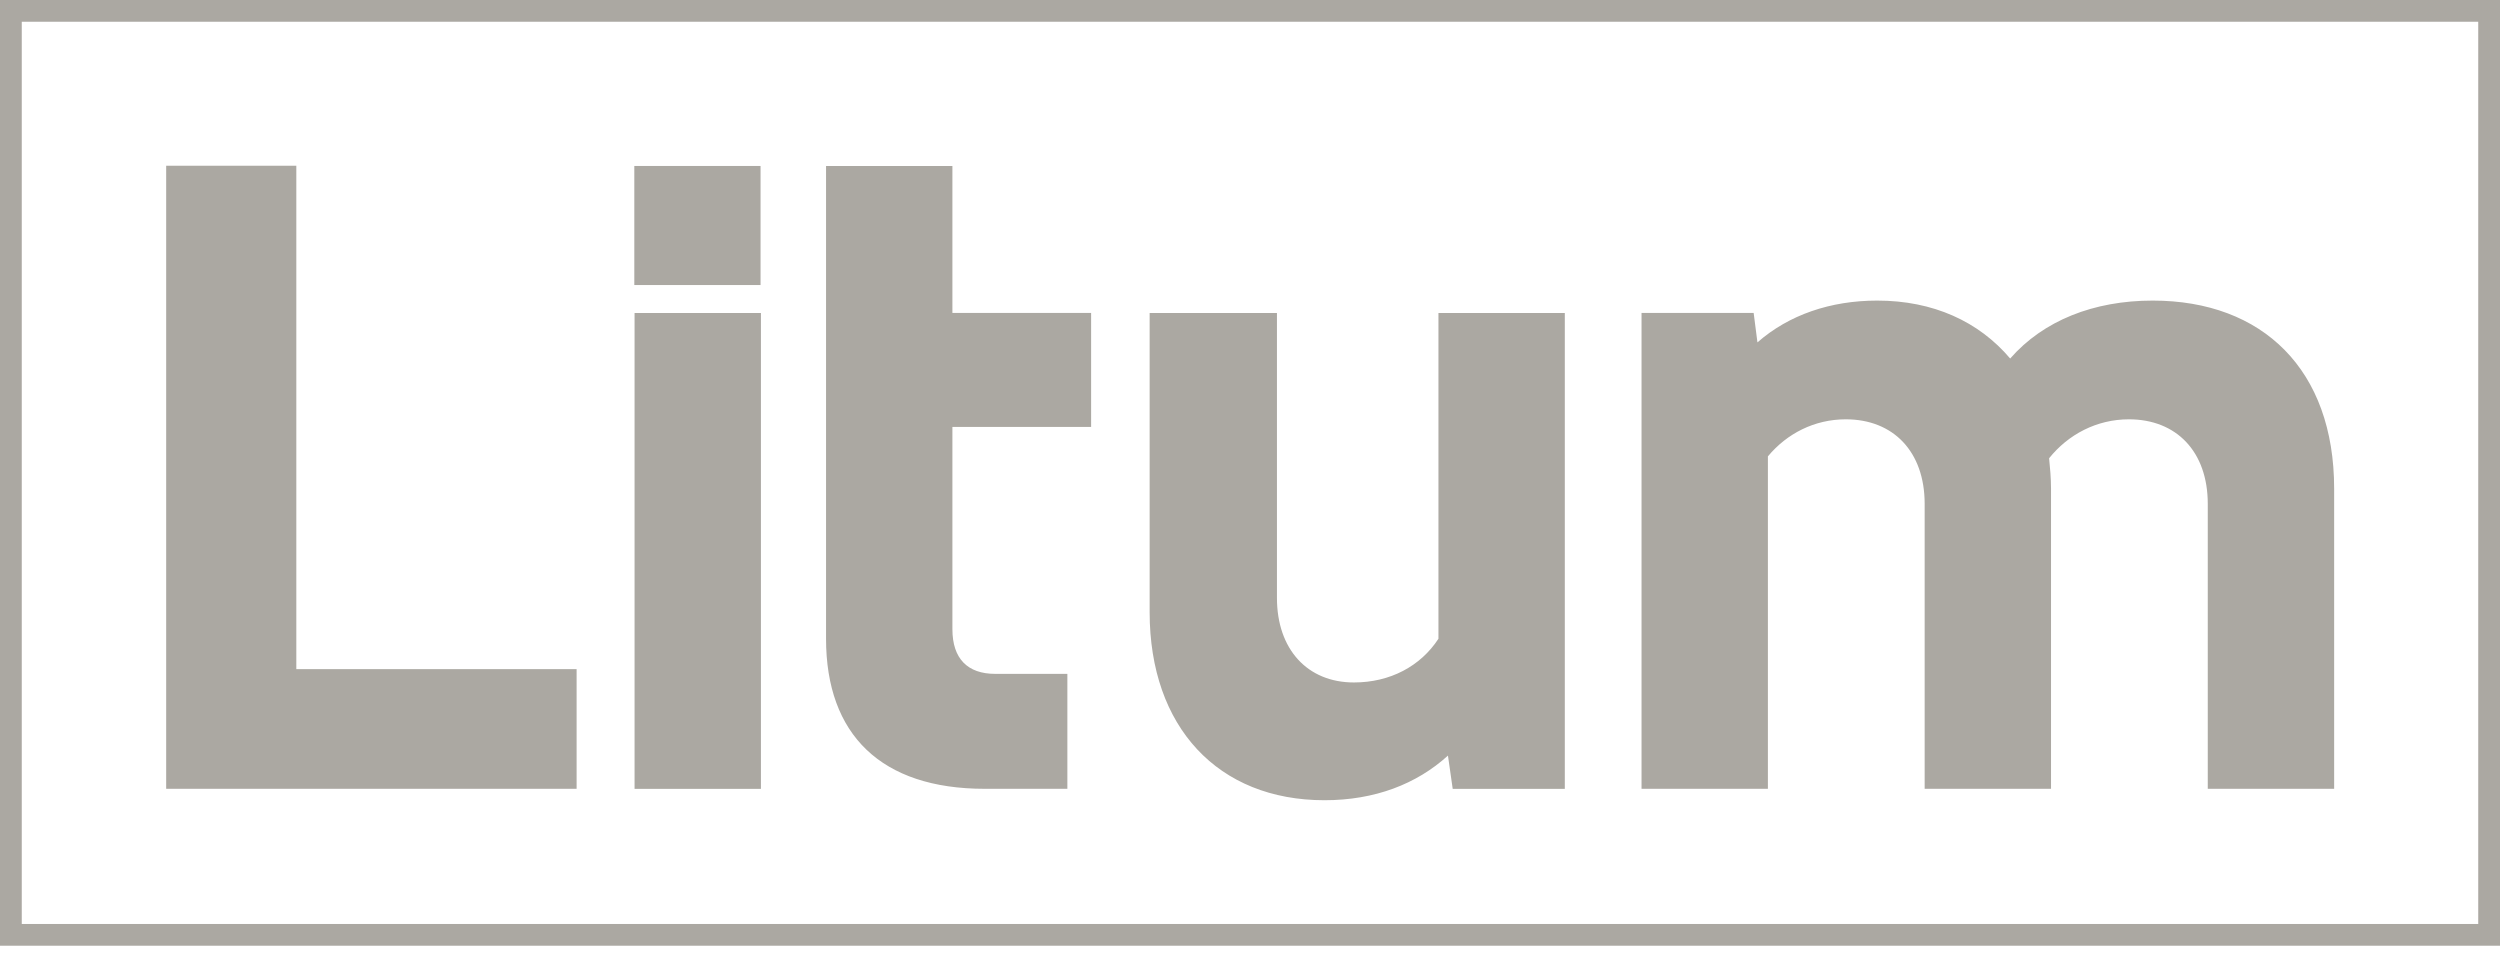
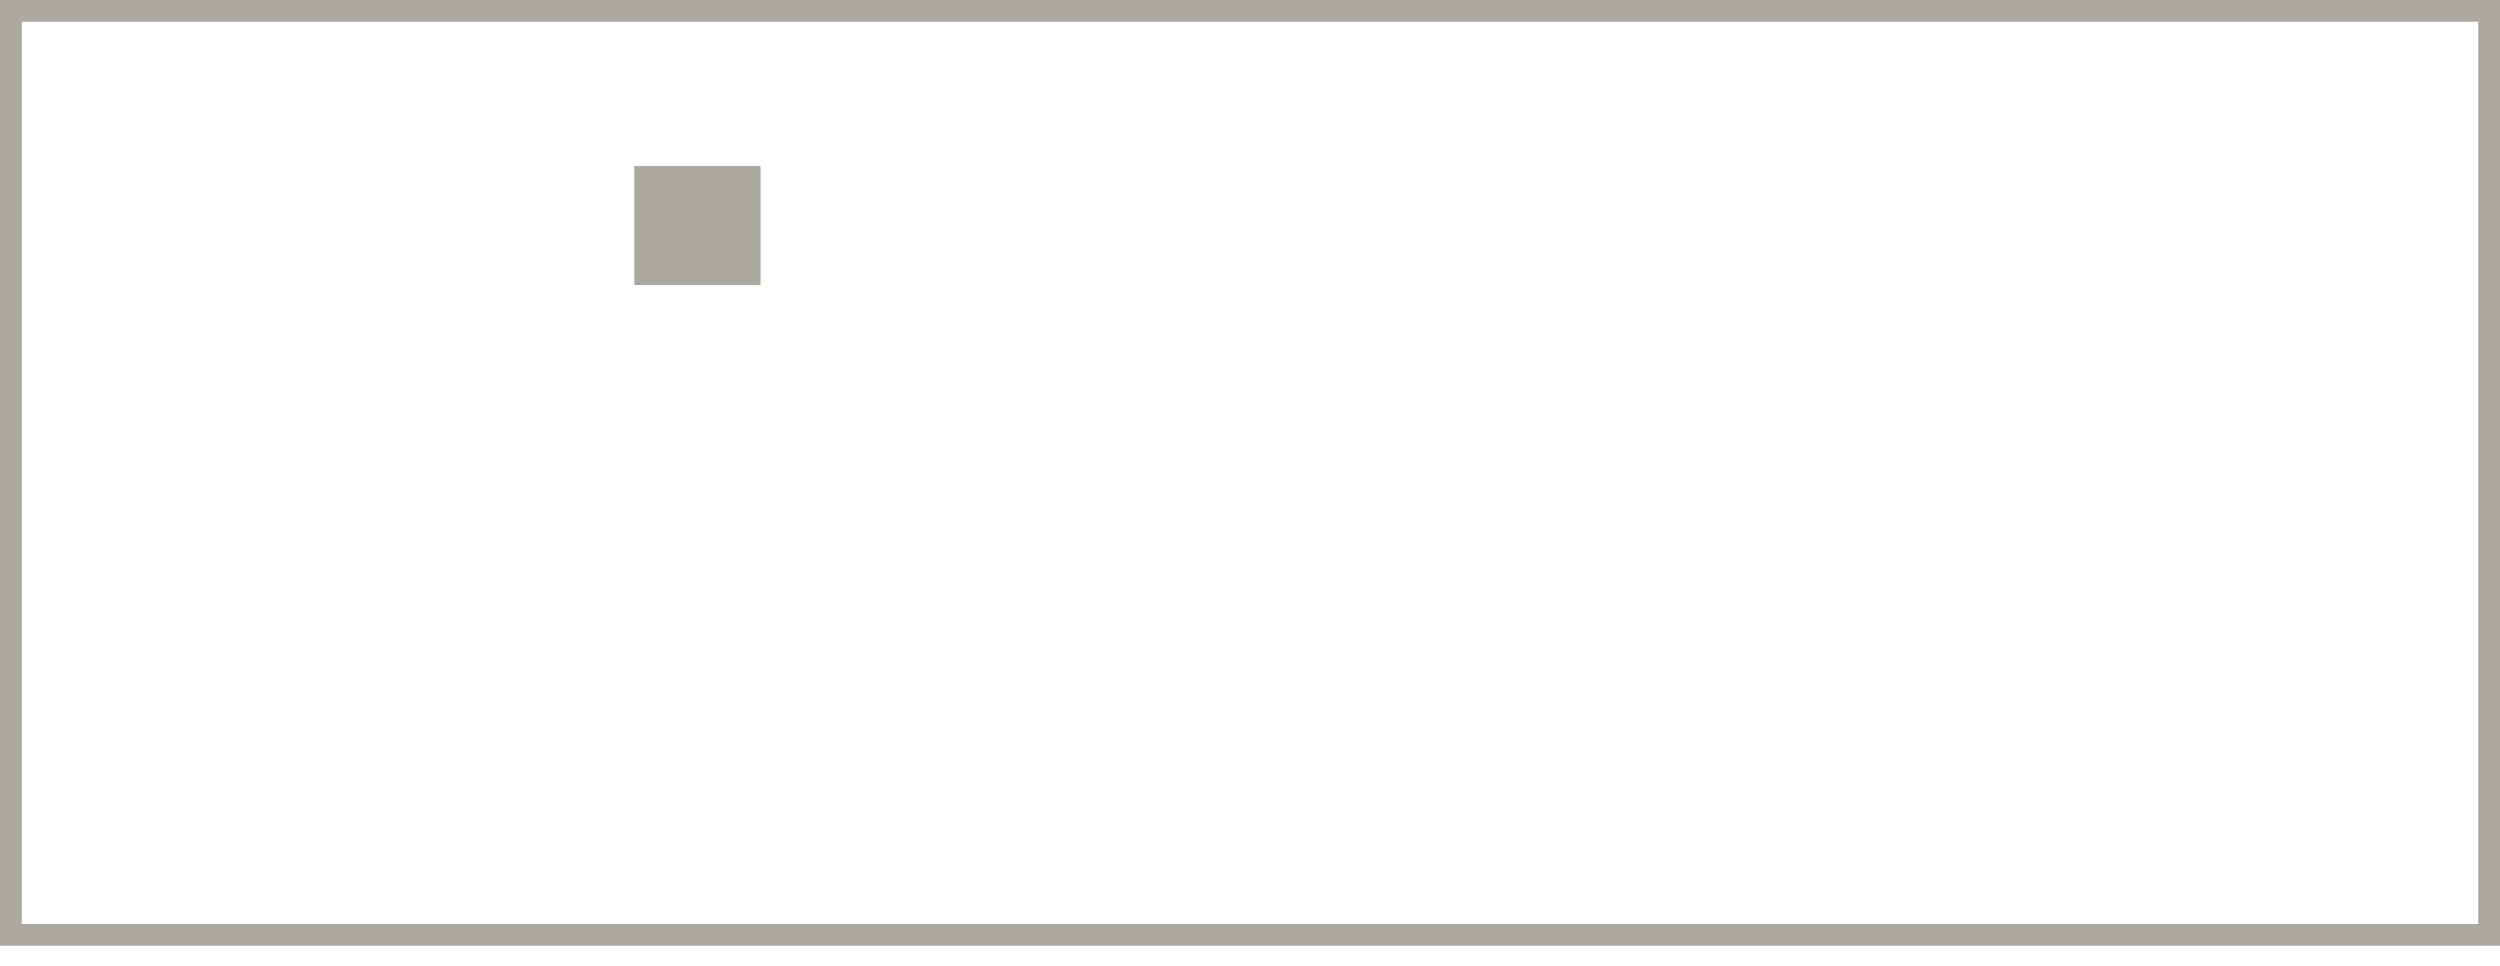
<svg xmlns="http://www.w3.org/2000/svg" width="132" height="51" viewBox="0 0 132 51" fill="none">
  <path d="M40.157 15.05H33.492V8.763H40.157V15.05Z" fill="#ABA8A2" />
  <path d="M130.851 1.148V48.786H1.149V1.148H130.851ZM132 0H0V49.934H132V0Z" fill="#ABA8A2" />
-   <path d="M8.774 8.751H15.646V35.33H30.445V41.649H8.774V8.751ZM33.505 16.526H40.177V41.651H33.505V16.526ZM50.287 22.541V33.224C50.287 34.778 51.09 35.58 52.544 35.58H56.357V41.649H51.992C46.525 41.649 43.615 38.79 43.615 33.725V8.764H50.287V16.524H57.611V22.542L50.287 22.541ZM82.622 16.525V41.651H76.703L76.452 39.895C74.796 41.4 72.589 42.252 69.931 42.252C64.313 42.252 60.701 38.391 60.701 32.323V16.526H67.423V31.57C67.423 34.279 69.028 36.034 71.486 36.034C73.392 36.034 74.997 35.182 75.95 33.727V16.526L82.622 16.525ZM123.243 25.801V41.648H116.57V26.603C116.57 23.845 114.915 22.14 112.407 22.14C110.701 22.14 109.197 22.942 108.193 24.196C108.244 24.697 108.294 25.249 108.294 25.801V41.648H101.622V26.603C101.622 23.845 99.967 22.14 97.458 22.14C95.803 22.14 94.348 22.892 93.345 24.096V41.648H86.673V16.523H92.593L92.793 18.078C94.449 16.623 96.656 15.871 99.114 15.871C102.073 15.871 104.481 16.974 106.137 18.93C107.892 16.924 110.551 15.871 113.661 15.871C119.48 15.871 123.243 19.532 123.243 25.801Z" fill="#ABA8A2" />
</svg>